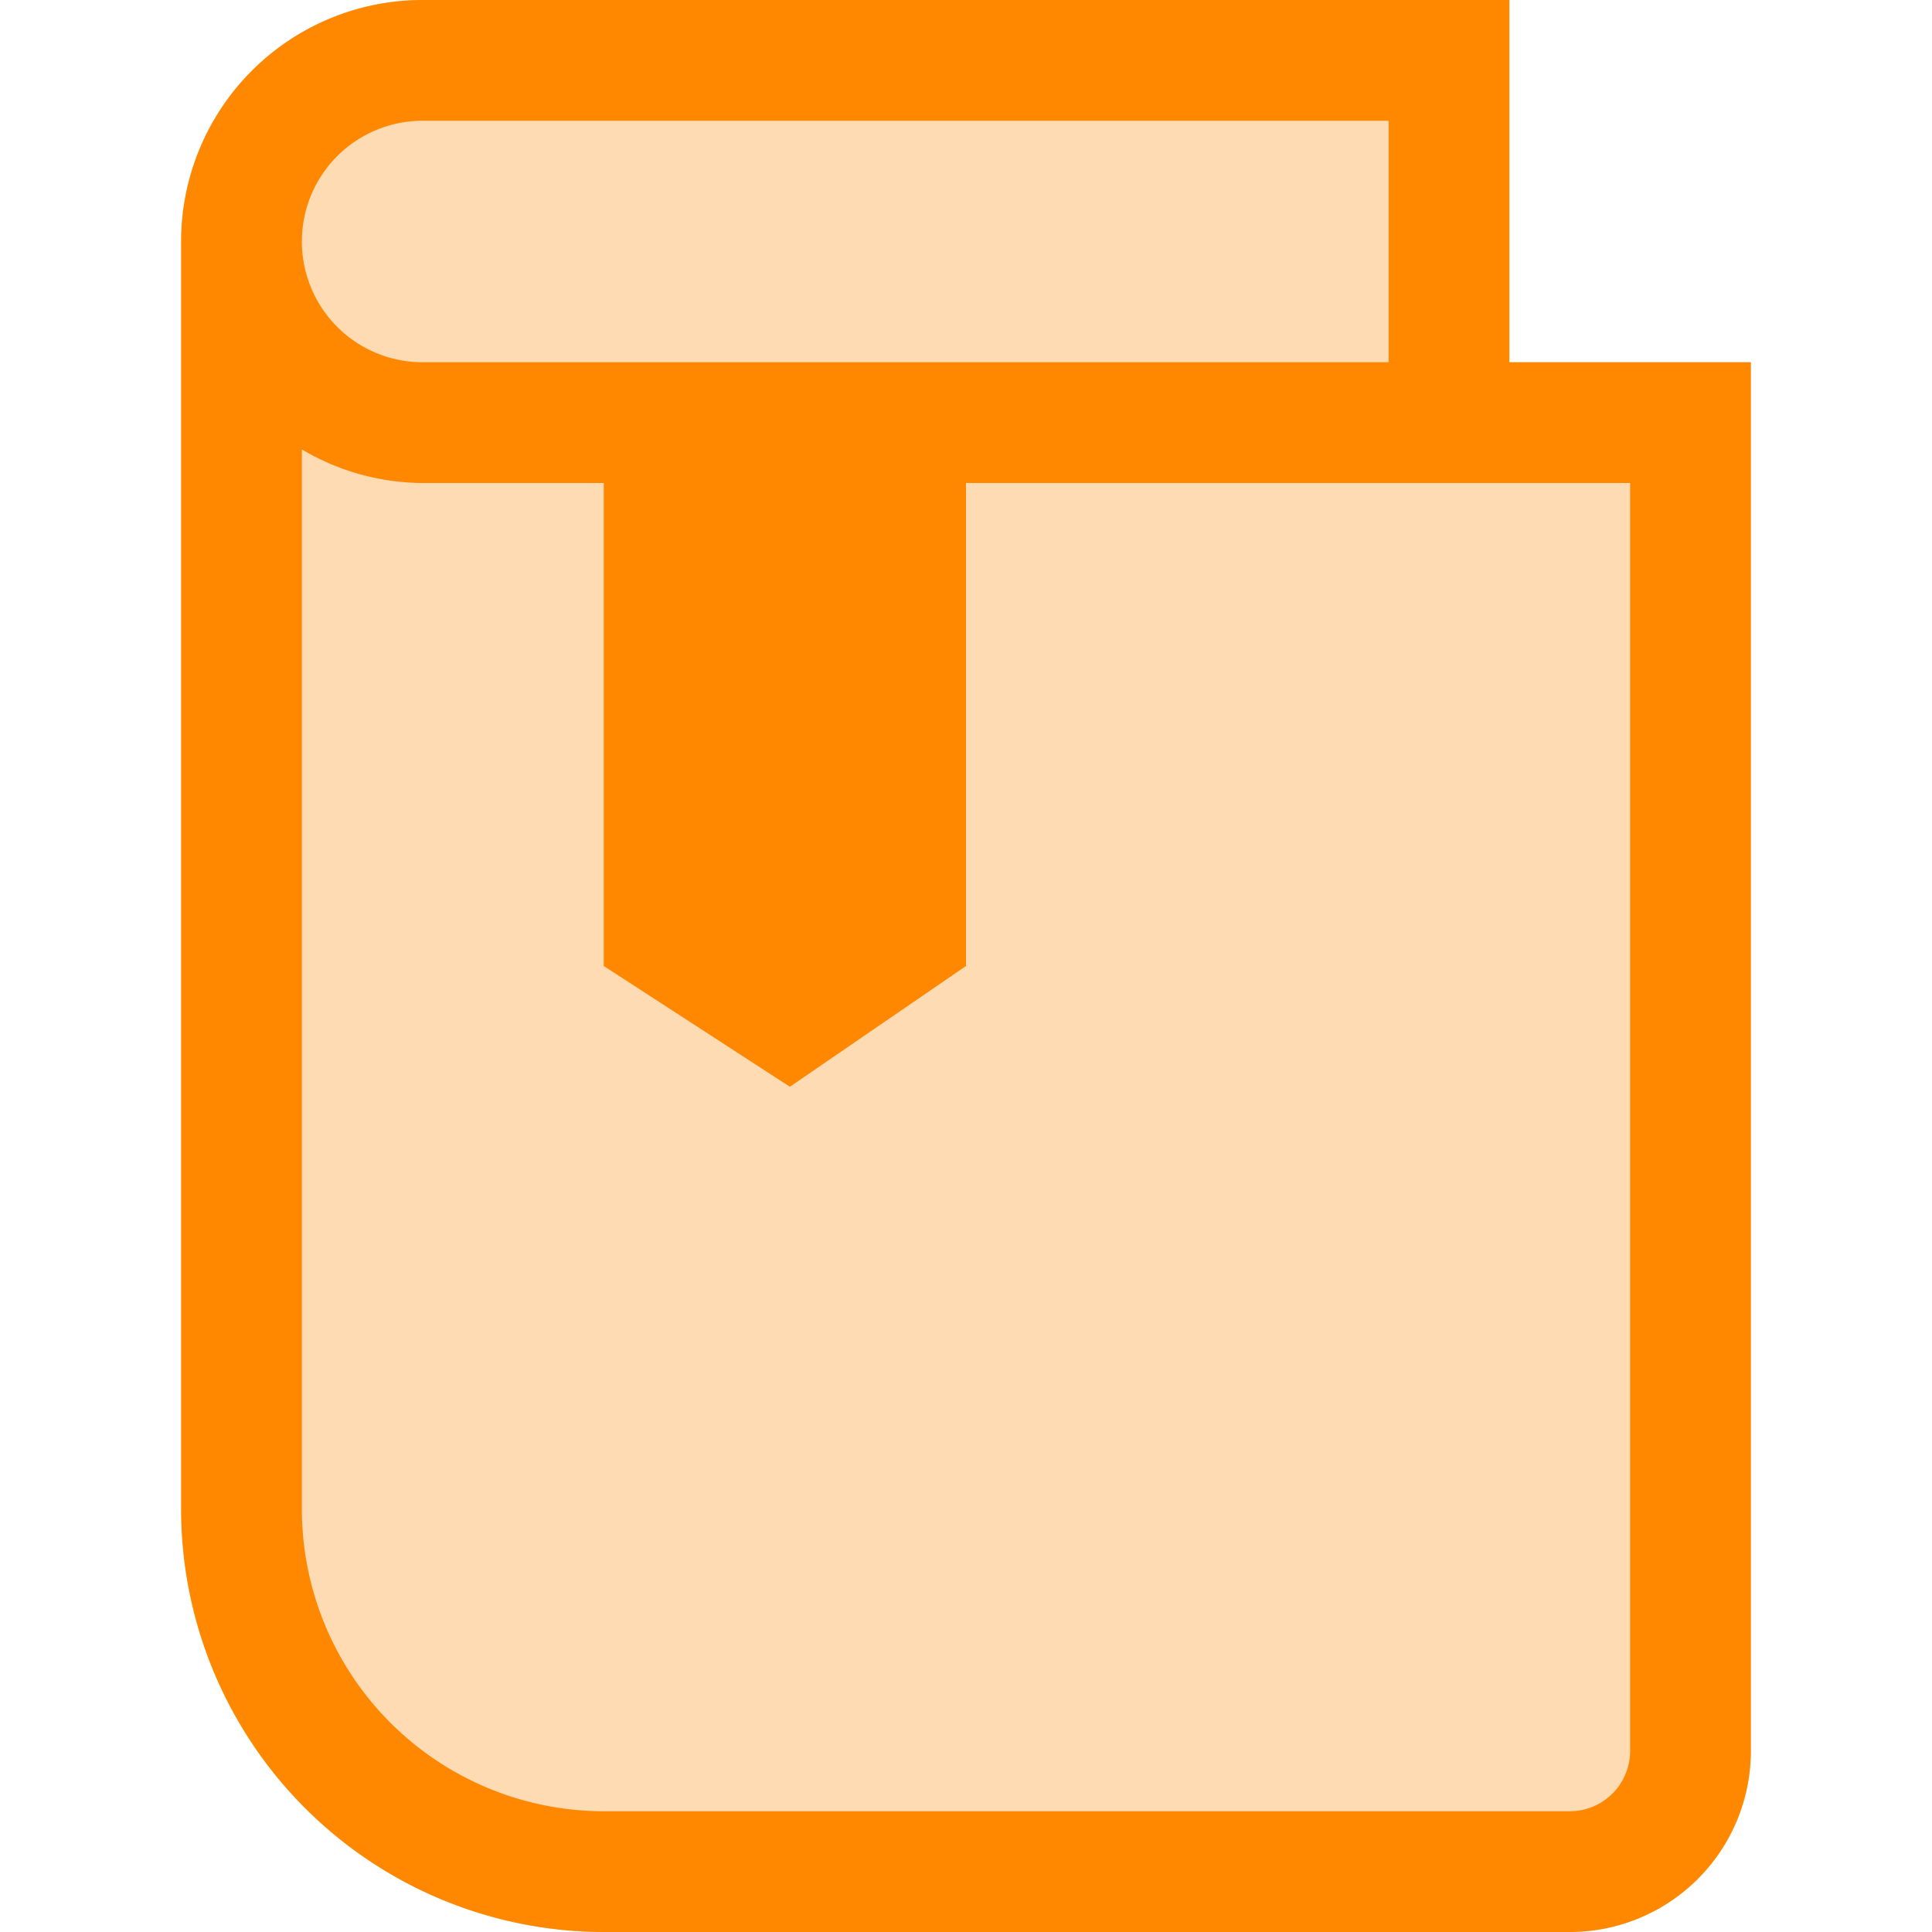
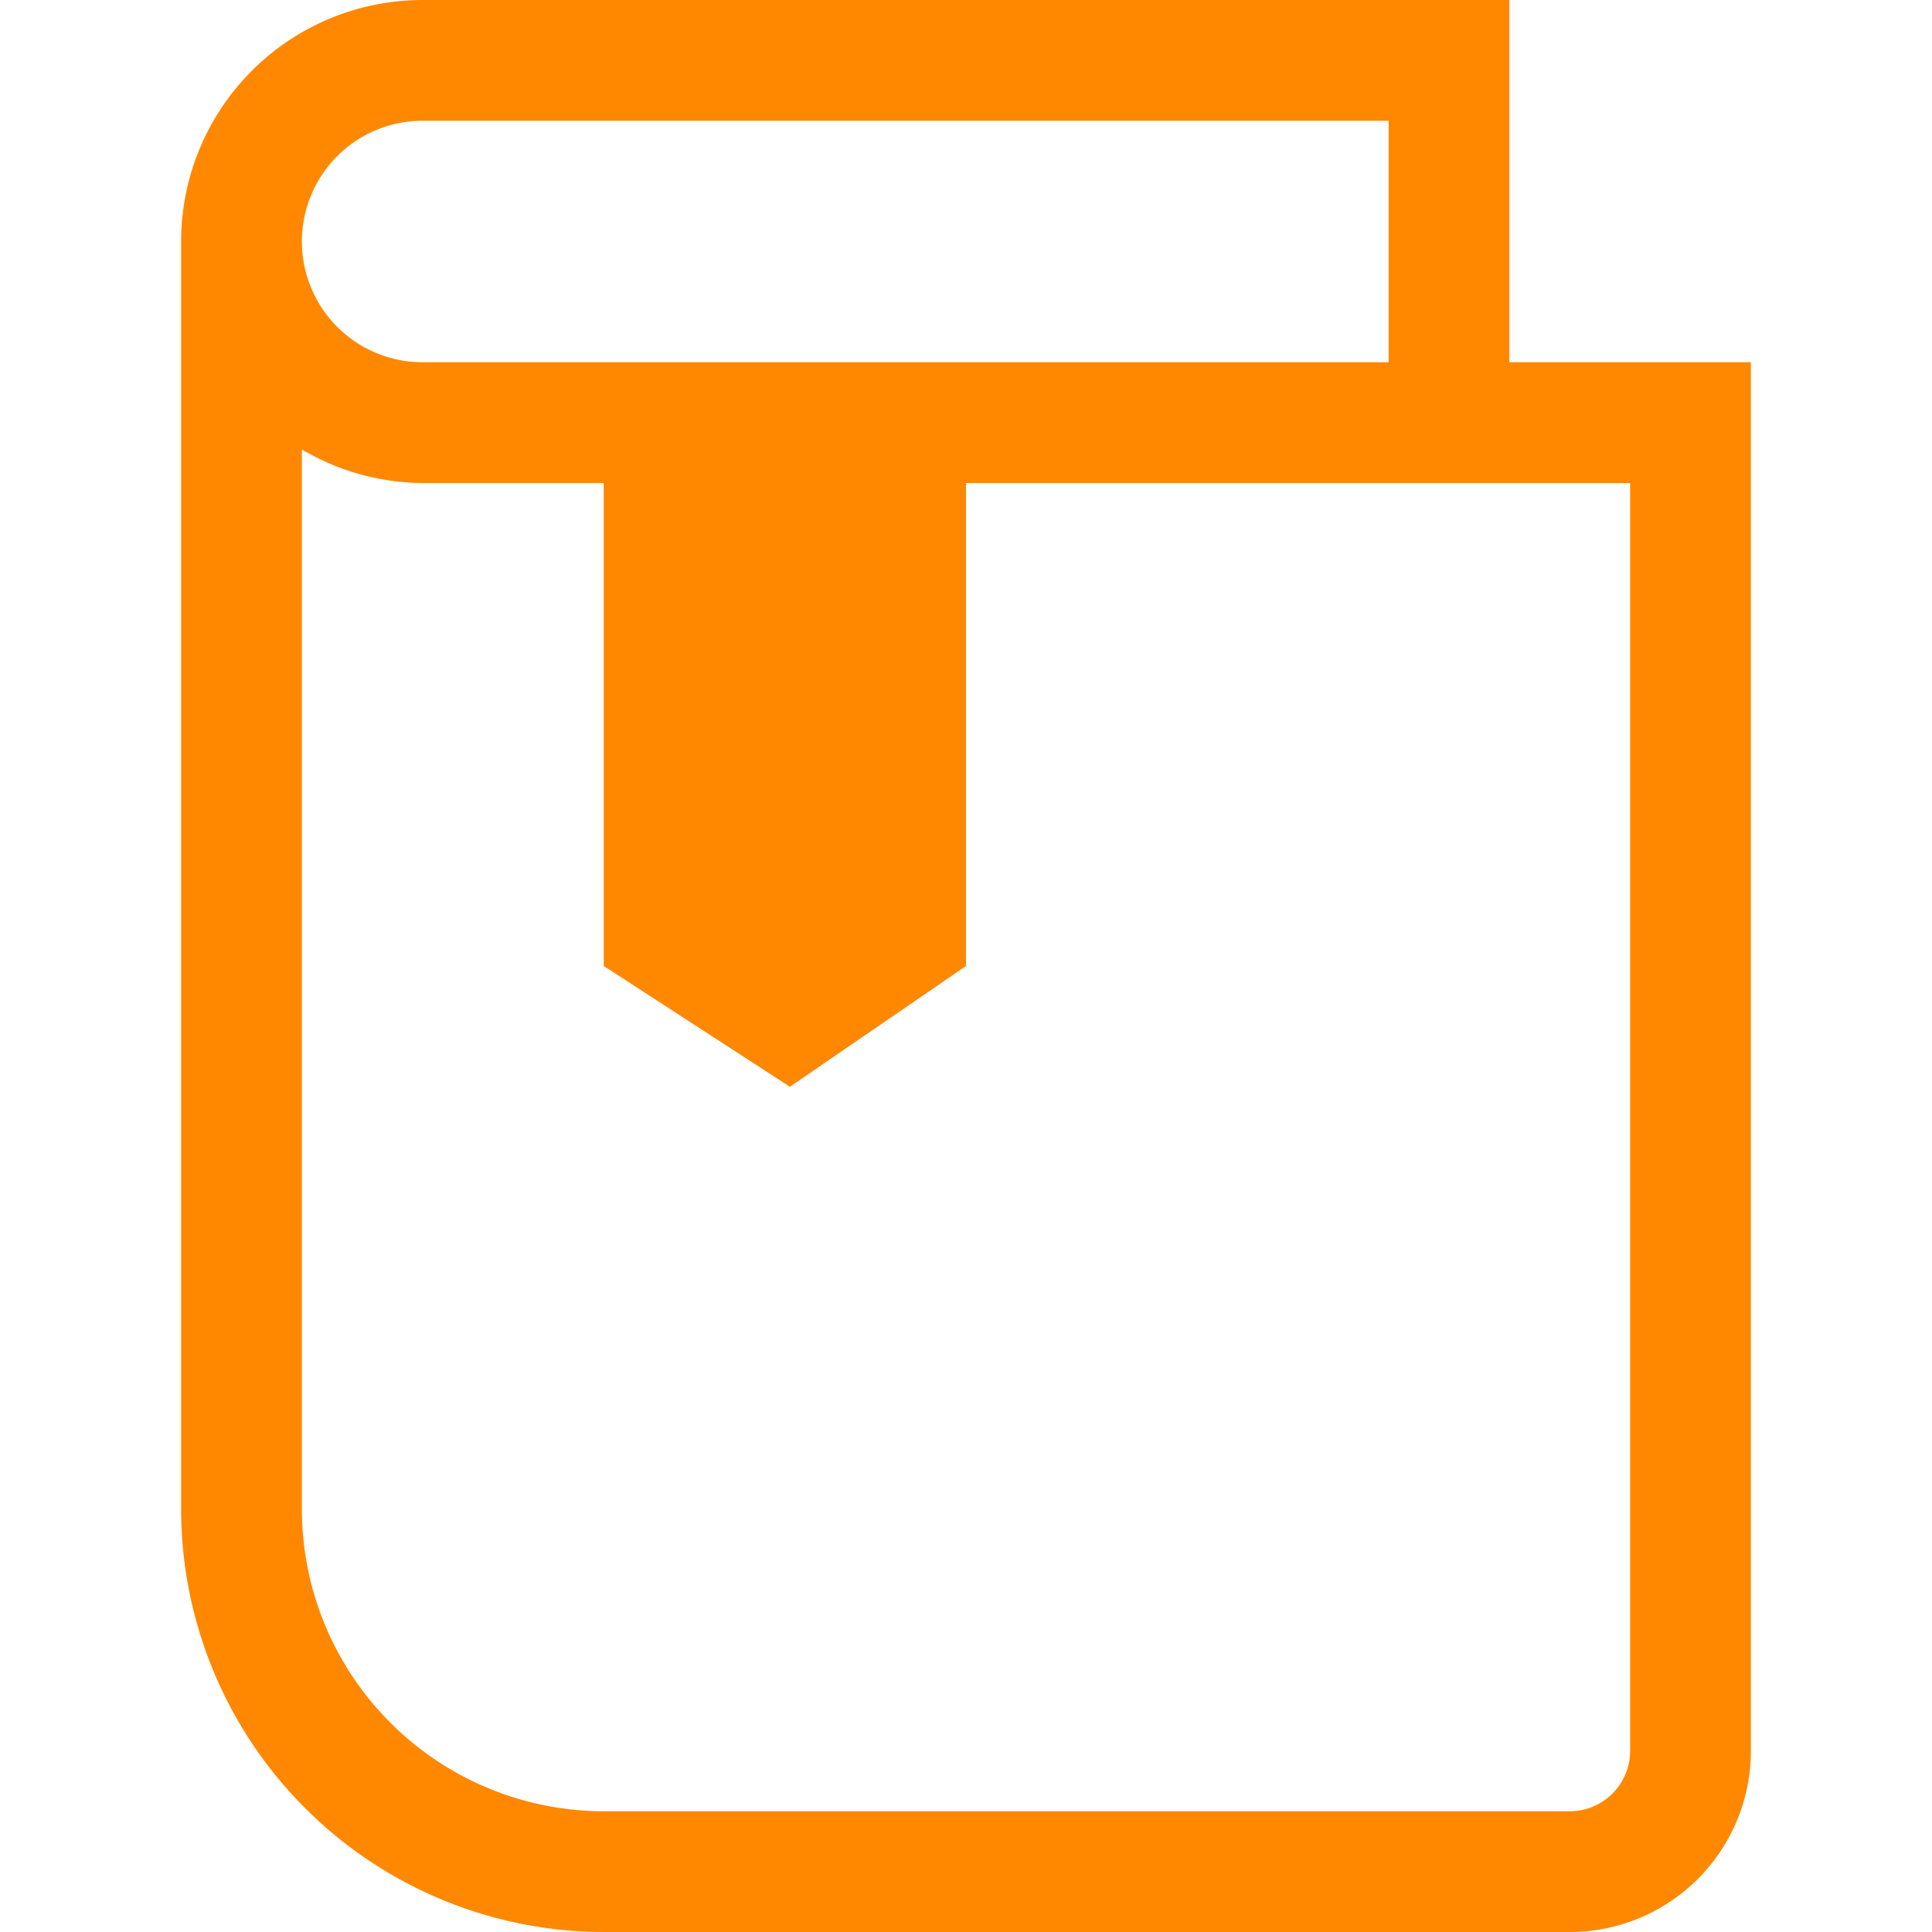
<svg xmlns="http://www.w3.org/2000/svg" width="32" height="32" viewBox="0 0 32 32">
  <g id="教材" transform="translate(3 0)">
    <g id="大小" transform="translate(-3 0)" fill="#fff" stroke="#707070" stroke-width="1" opacity="0">
-       <rect width="32" height="32" stroke="none" />
-       <rect x="0.5" y="0.5" width="31" height="31" fill="none" />
-     </g>
-     <path id="路径_188" data-name="路径 188" d="M549,772v-6H531a4,4,0,0,0-4,4v21a7.008,7.008,0,0,0,7,7h16a3,3,0,0,0,3-3V772Z" transform="translate(-527 -766)" fill="#ffdbb3" />
+       </g>
    <path id="路径_189" data-name="路径 189" d="M549,772v-6H531a4,4,0,0,0-4,4v21a7.008,7.008,0,0,0,7,7h16a3,3,0,0,0,3-3V772Zm-18-4h16v4H531a2,2,0,0,1,0-4Zm20,27a1,1,0,0,1-1,1H534a5.006,5.006,0,0,1-5-5V773.444a3.958,3.958,0,0,0,2,.556h20Z" transform="translate(-527 -766)" fill="#f80" />
-     <path id="路径_142" data-name="路径 142" d="M0,0H6V8L3.083,10,0,8Z" transform="translate(7 8)" fill="#f80" />
+     <path id="路径_142" data-name="路径 142" d="M0,0H6V8L3.083,10,0,8" transform="translate(7 8)" fill="#f80" />
  </g>
</svg>